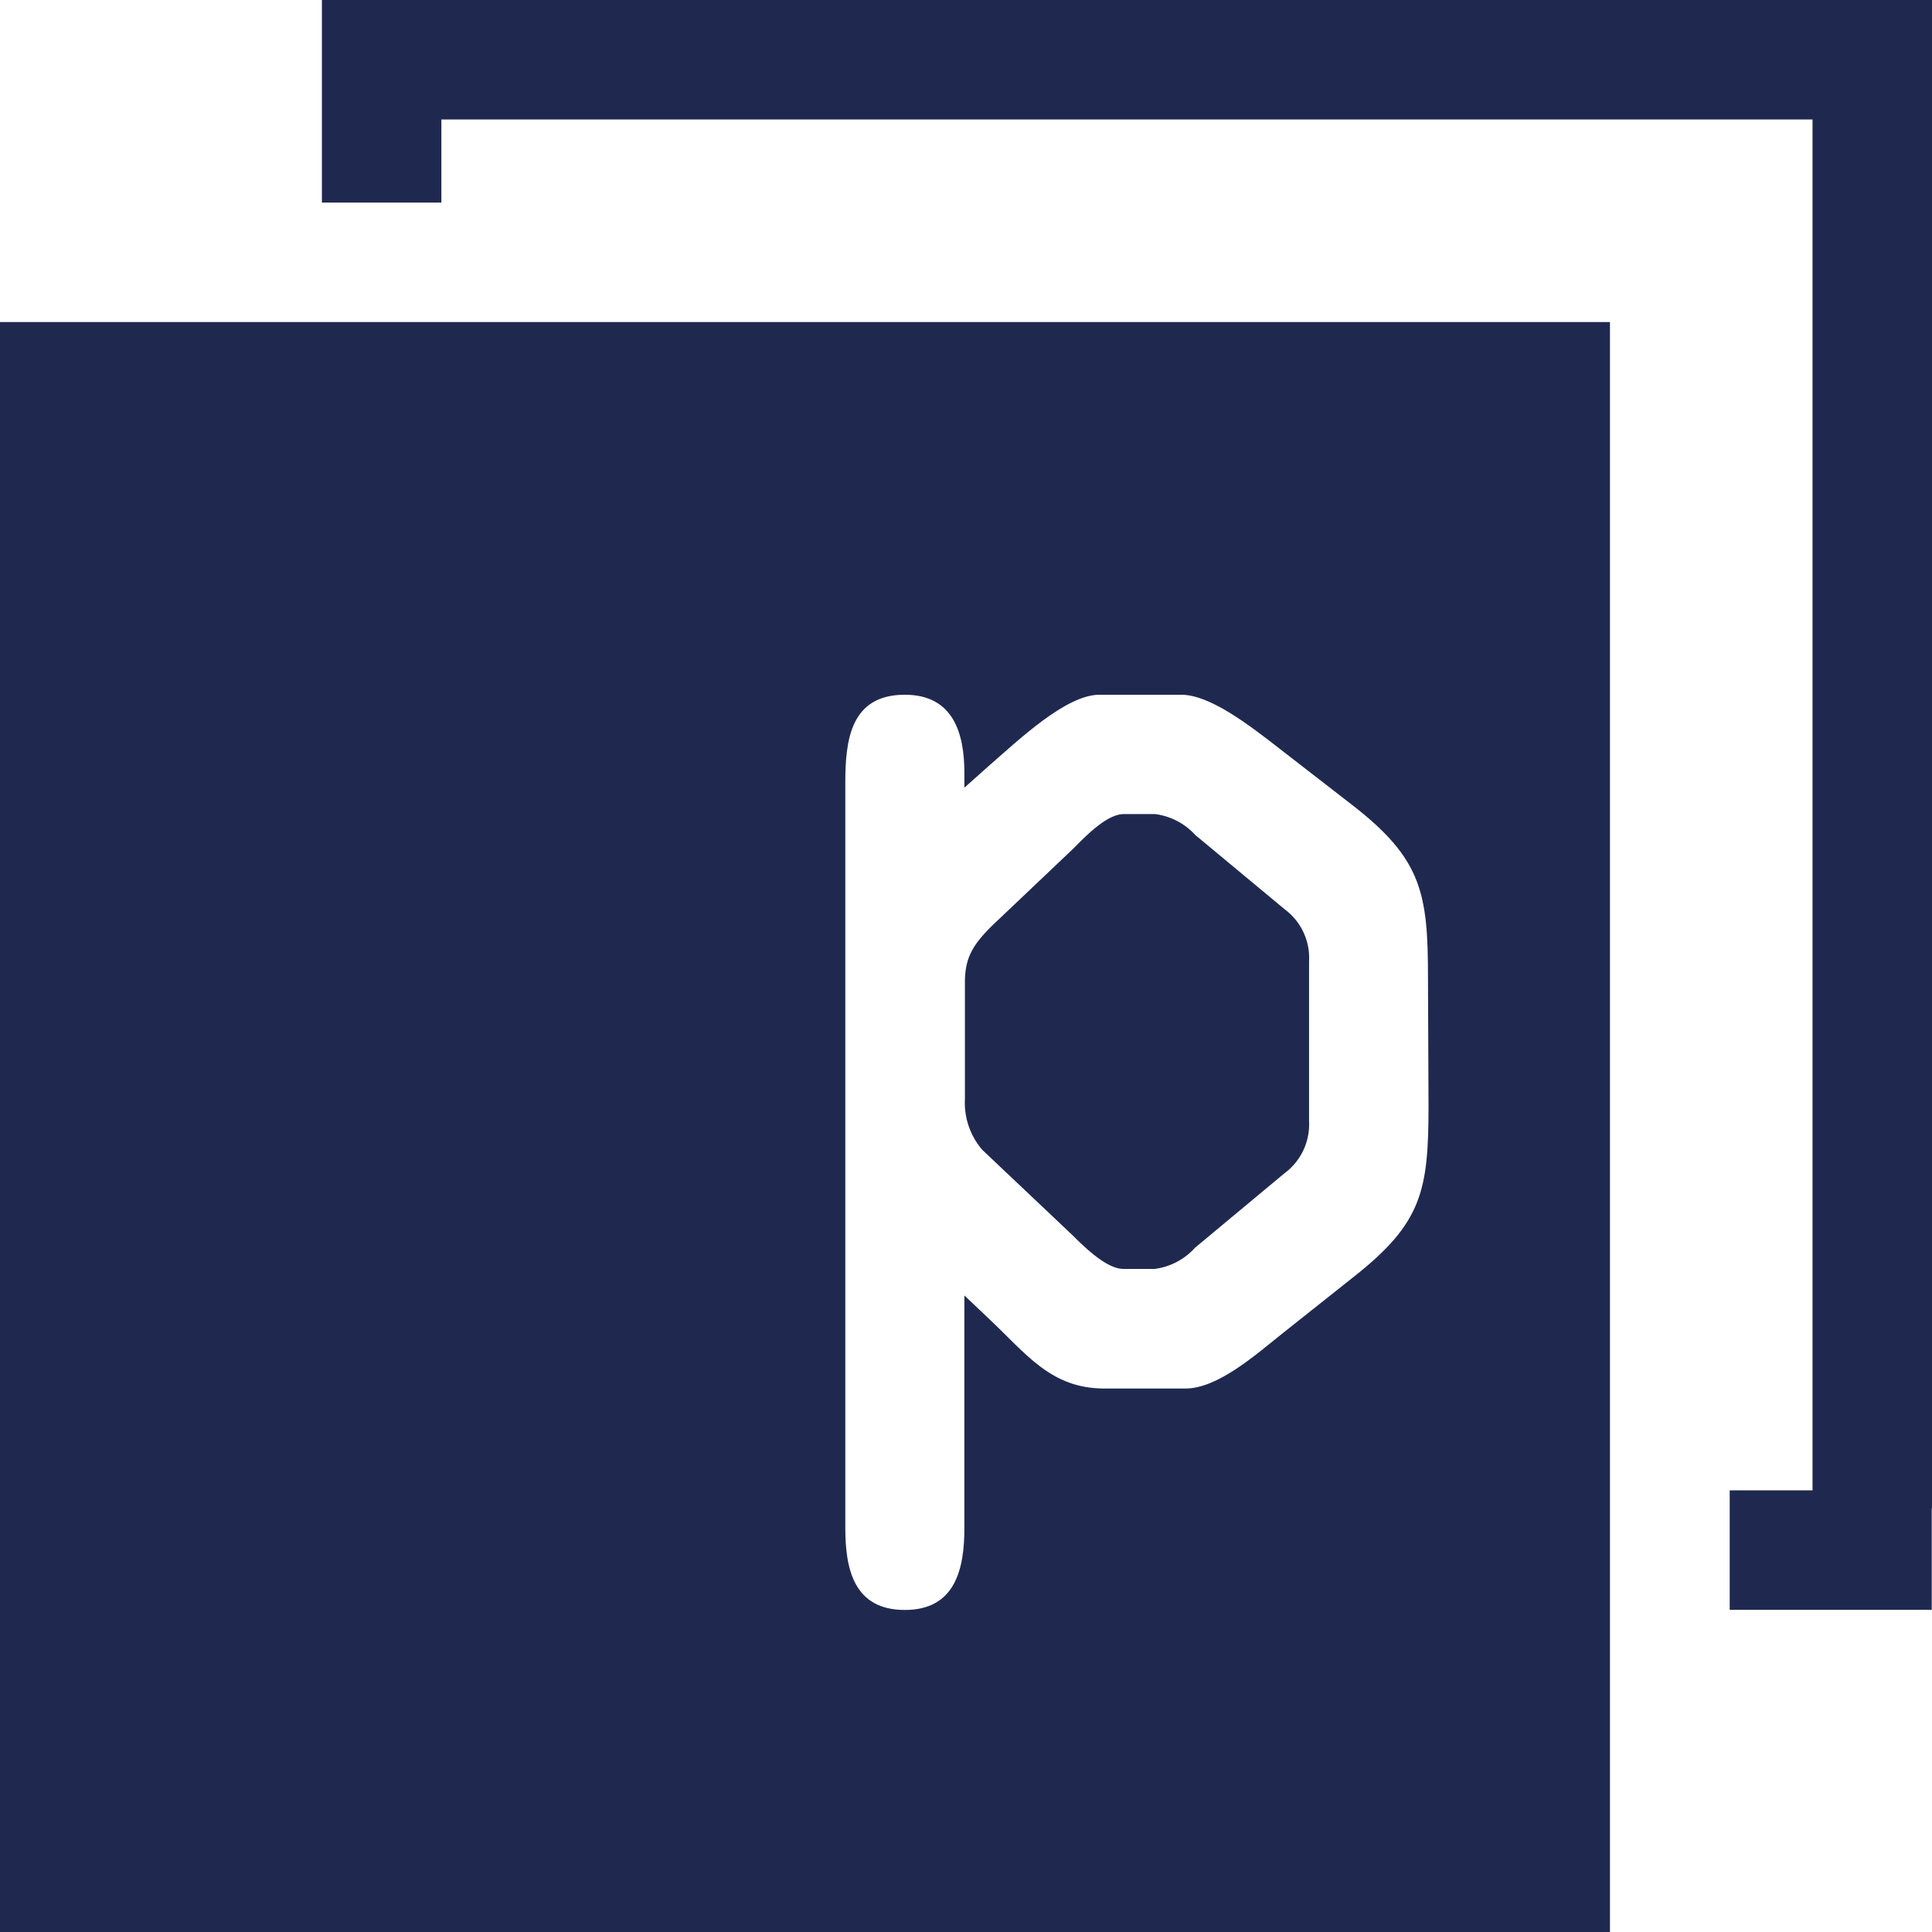
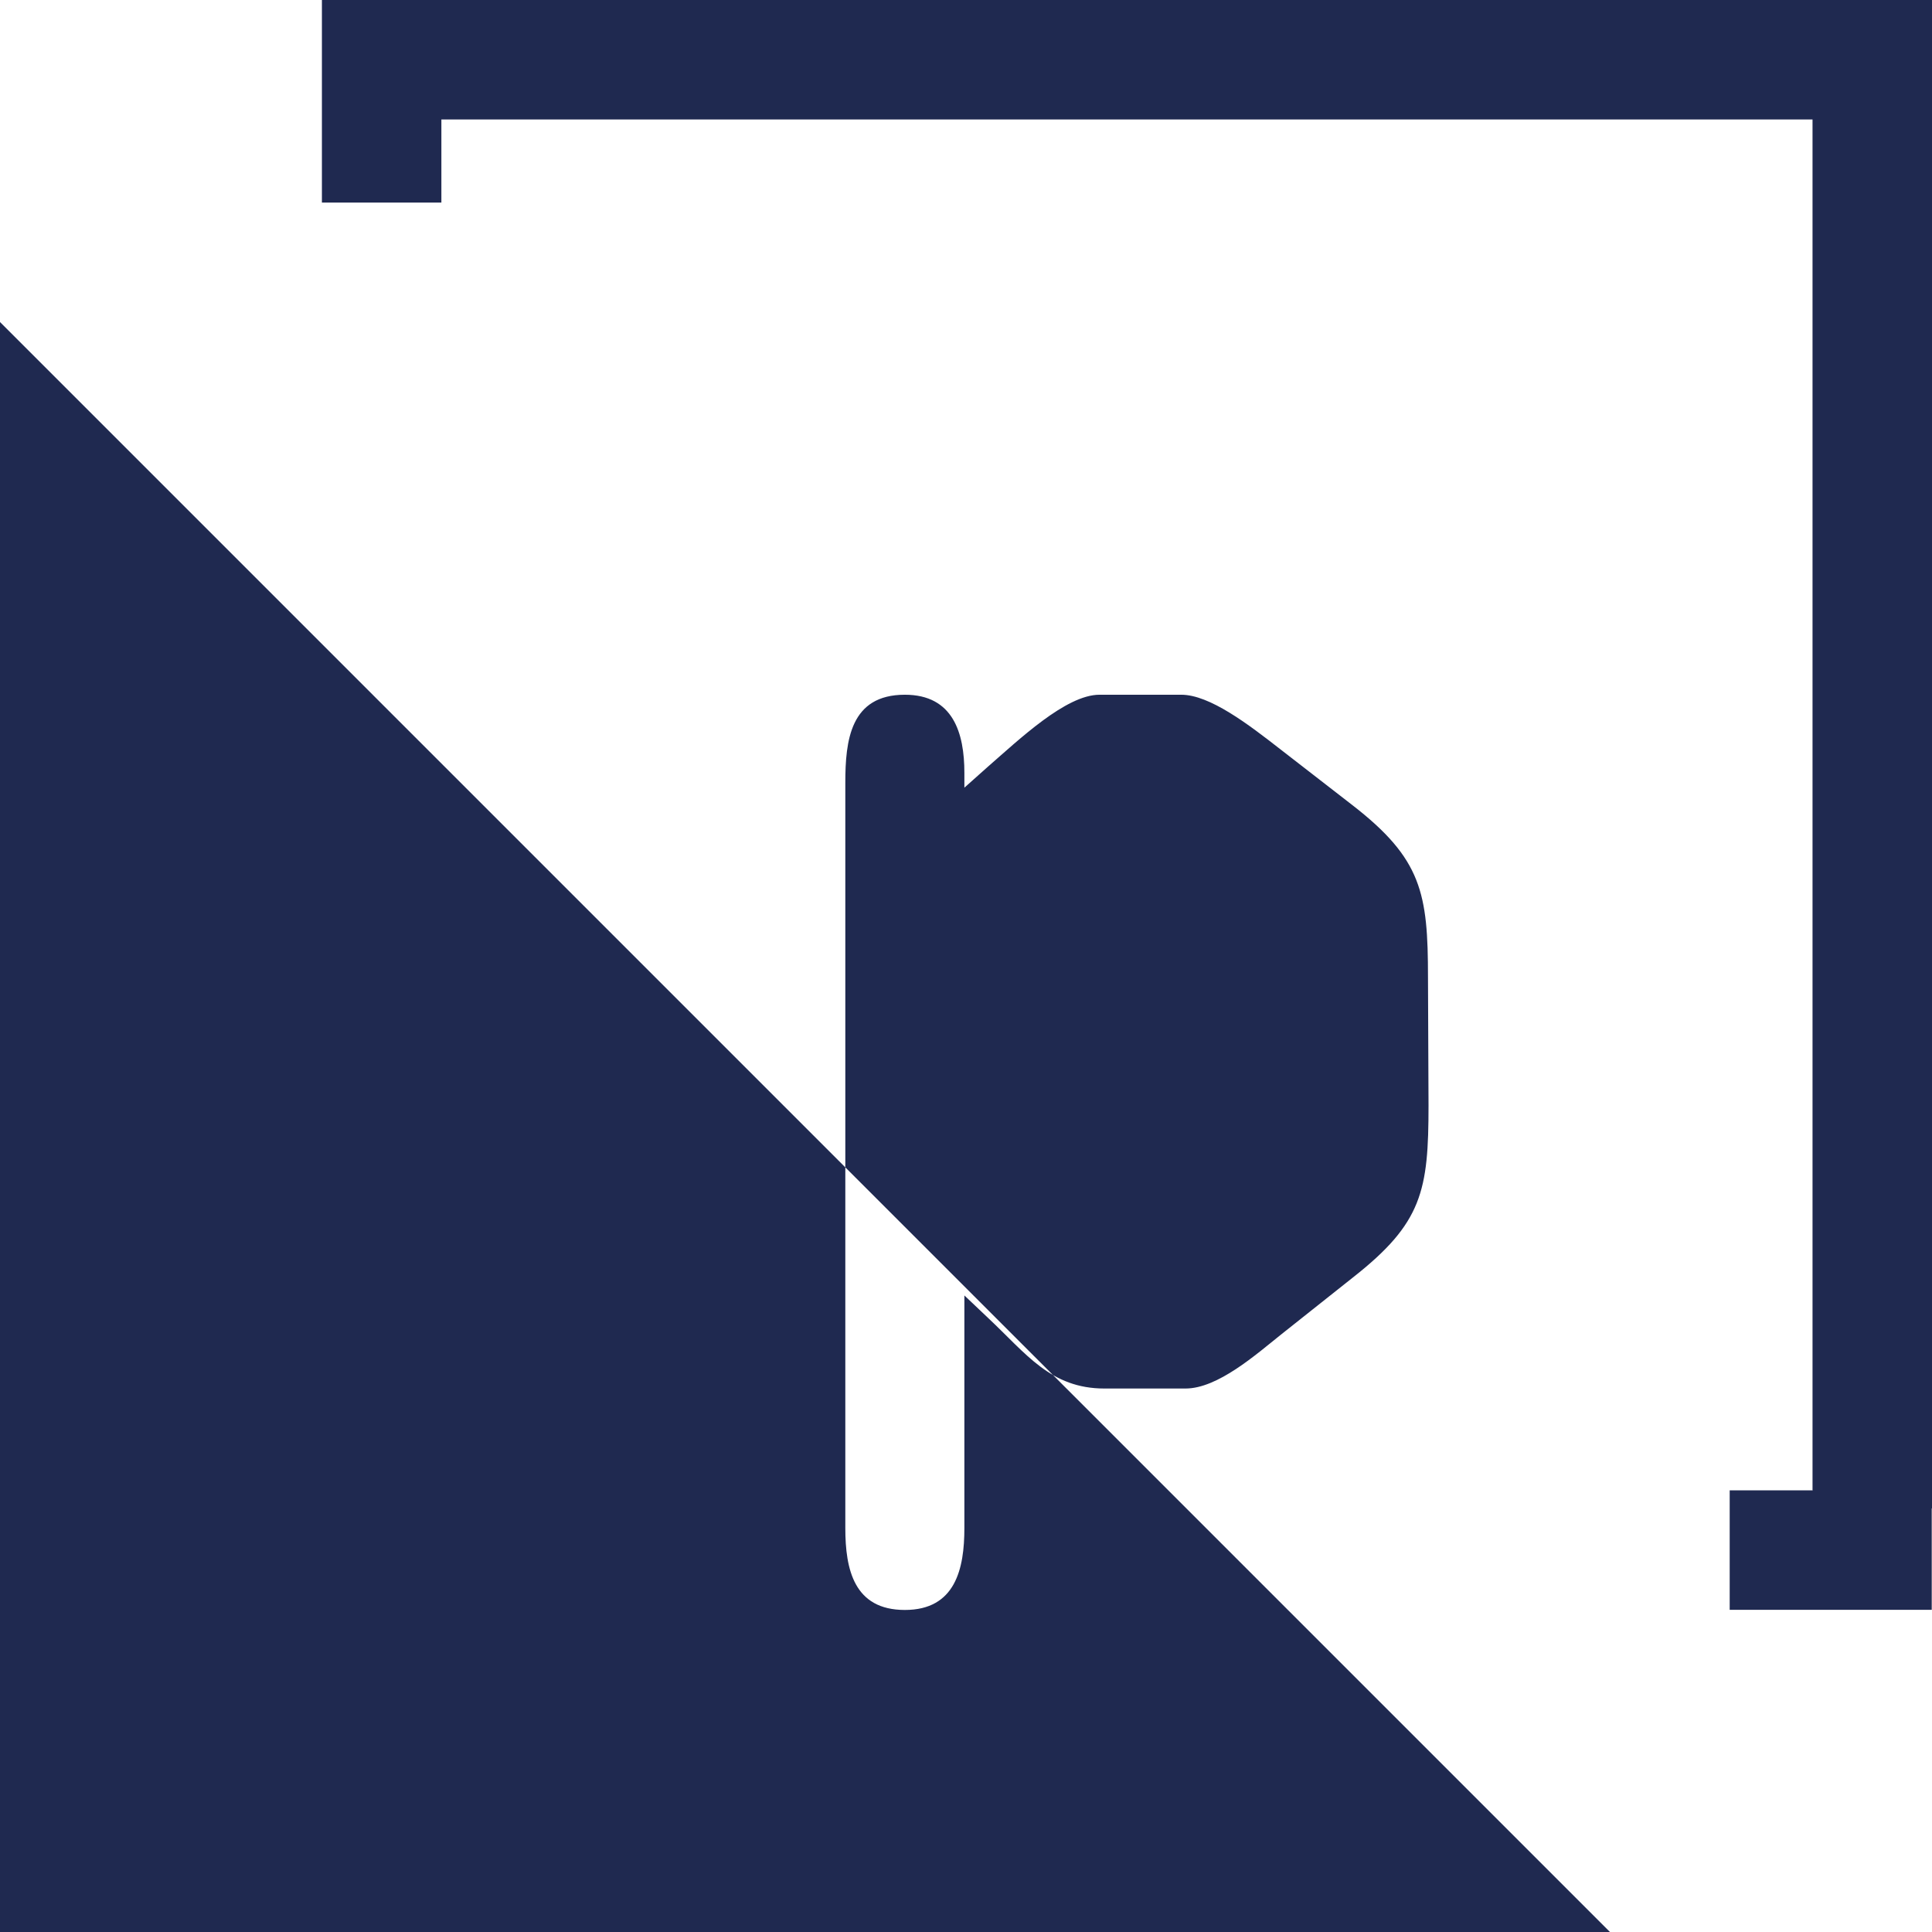
<svg xmlns="http://www.w3.org/2000/svg" viewBox="0 0 143.44 143.44">
  <defs>
    <style>.a{fill:#1f2950;}</style>
  </defs>
-   <path class="a" d="M95.38,67.51,88.75,62a4.88,4.88,0,0,0-3-1.56h-2.3c-1.29,0-2.86,1.66-3.78,2.58l-5.52,5.24C72.28,70,71.64,71,71.64,72.94v8.65a5.36,5.36,0,0,0,1.29,3.78l6.71,6.35c1.29,1.29,2.67,2.49,3.78,2.49h2.3a4.85,4.85,0,0,0,3-1.57l6.63-5.52a4.51,4.51,0,0,0,1.84-3.87V71.37A4.49,4.49,0,0,0,95.38,67.51Z" />
-   <path class="a" d="M0,23.91V143.44H119.53V23.91ZM106.06,82.05c0,6.36-.46,8.75-5.62,12.8L95.1,99.09c-1.84,1.47-4.69,4-7.08,4H82c-4,0-5.8-2.58-8.65-5.25l-1.75-1.66v17.27c0,3-.65,6.08-4.42,6.08s-4.42-3-4.42-6.08V58.12c0-3.14.37-6.54,4.42-6.54,3.59,0,4.42,2.85,4.42,5.8v1.1l1.75-1.56c2.3-2,5.79-5.34,8.28-5.34h6.07c2.12,0,5,2.21,7.36,4.05l5.34,4.14c5.16,4,5.62,6.54,5.62,12.8Z" />
+   <path class="a" d="M0,23.91V143.44H119.53ZM106.06,82.05c0,6.36-.46,8.75-5.62,12.8L95.1,99.09c-1.84,1.47-4.69,4-7.08,4H82c-4,0-5.8-2.58-8.65-5.25l-1.75-1.66v17.27c0,3-.65,6.08-4.42,6.08s-4.42-3-4.42-6.08V58.12c0-3.14.37-6.54,4.42-6.54,3.59,0,4.42,2.85,4.42,5.8v1.1l1.75-1.56c2.3-2,5.79-5.34,8.28-5.34h6.07c2.12,0,5,2.21,7.36,4.05l5.34,4.14c5.16,4,5.62,6.54,5.62,12.8Z" />
  <polygon class="a" points="143.44 0 139 0 28.34 0 23.9 0 23.9 15.04 32.77 15.04 32.77 8.87 134.57 8.87 134.57 110.66 134.55 110.66 134.55 110.65 128.42 110.65 128.42 119.52 140 119.52 143.42 119.52 143.42 111.99 143.44 111.99 143.44 0" />
</svg>